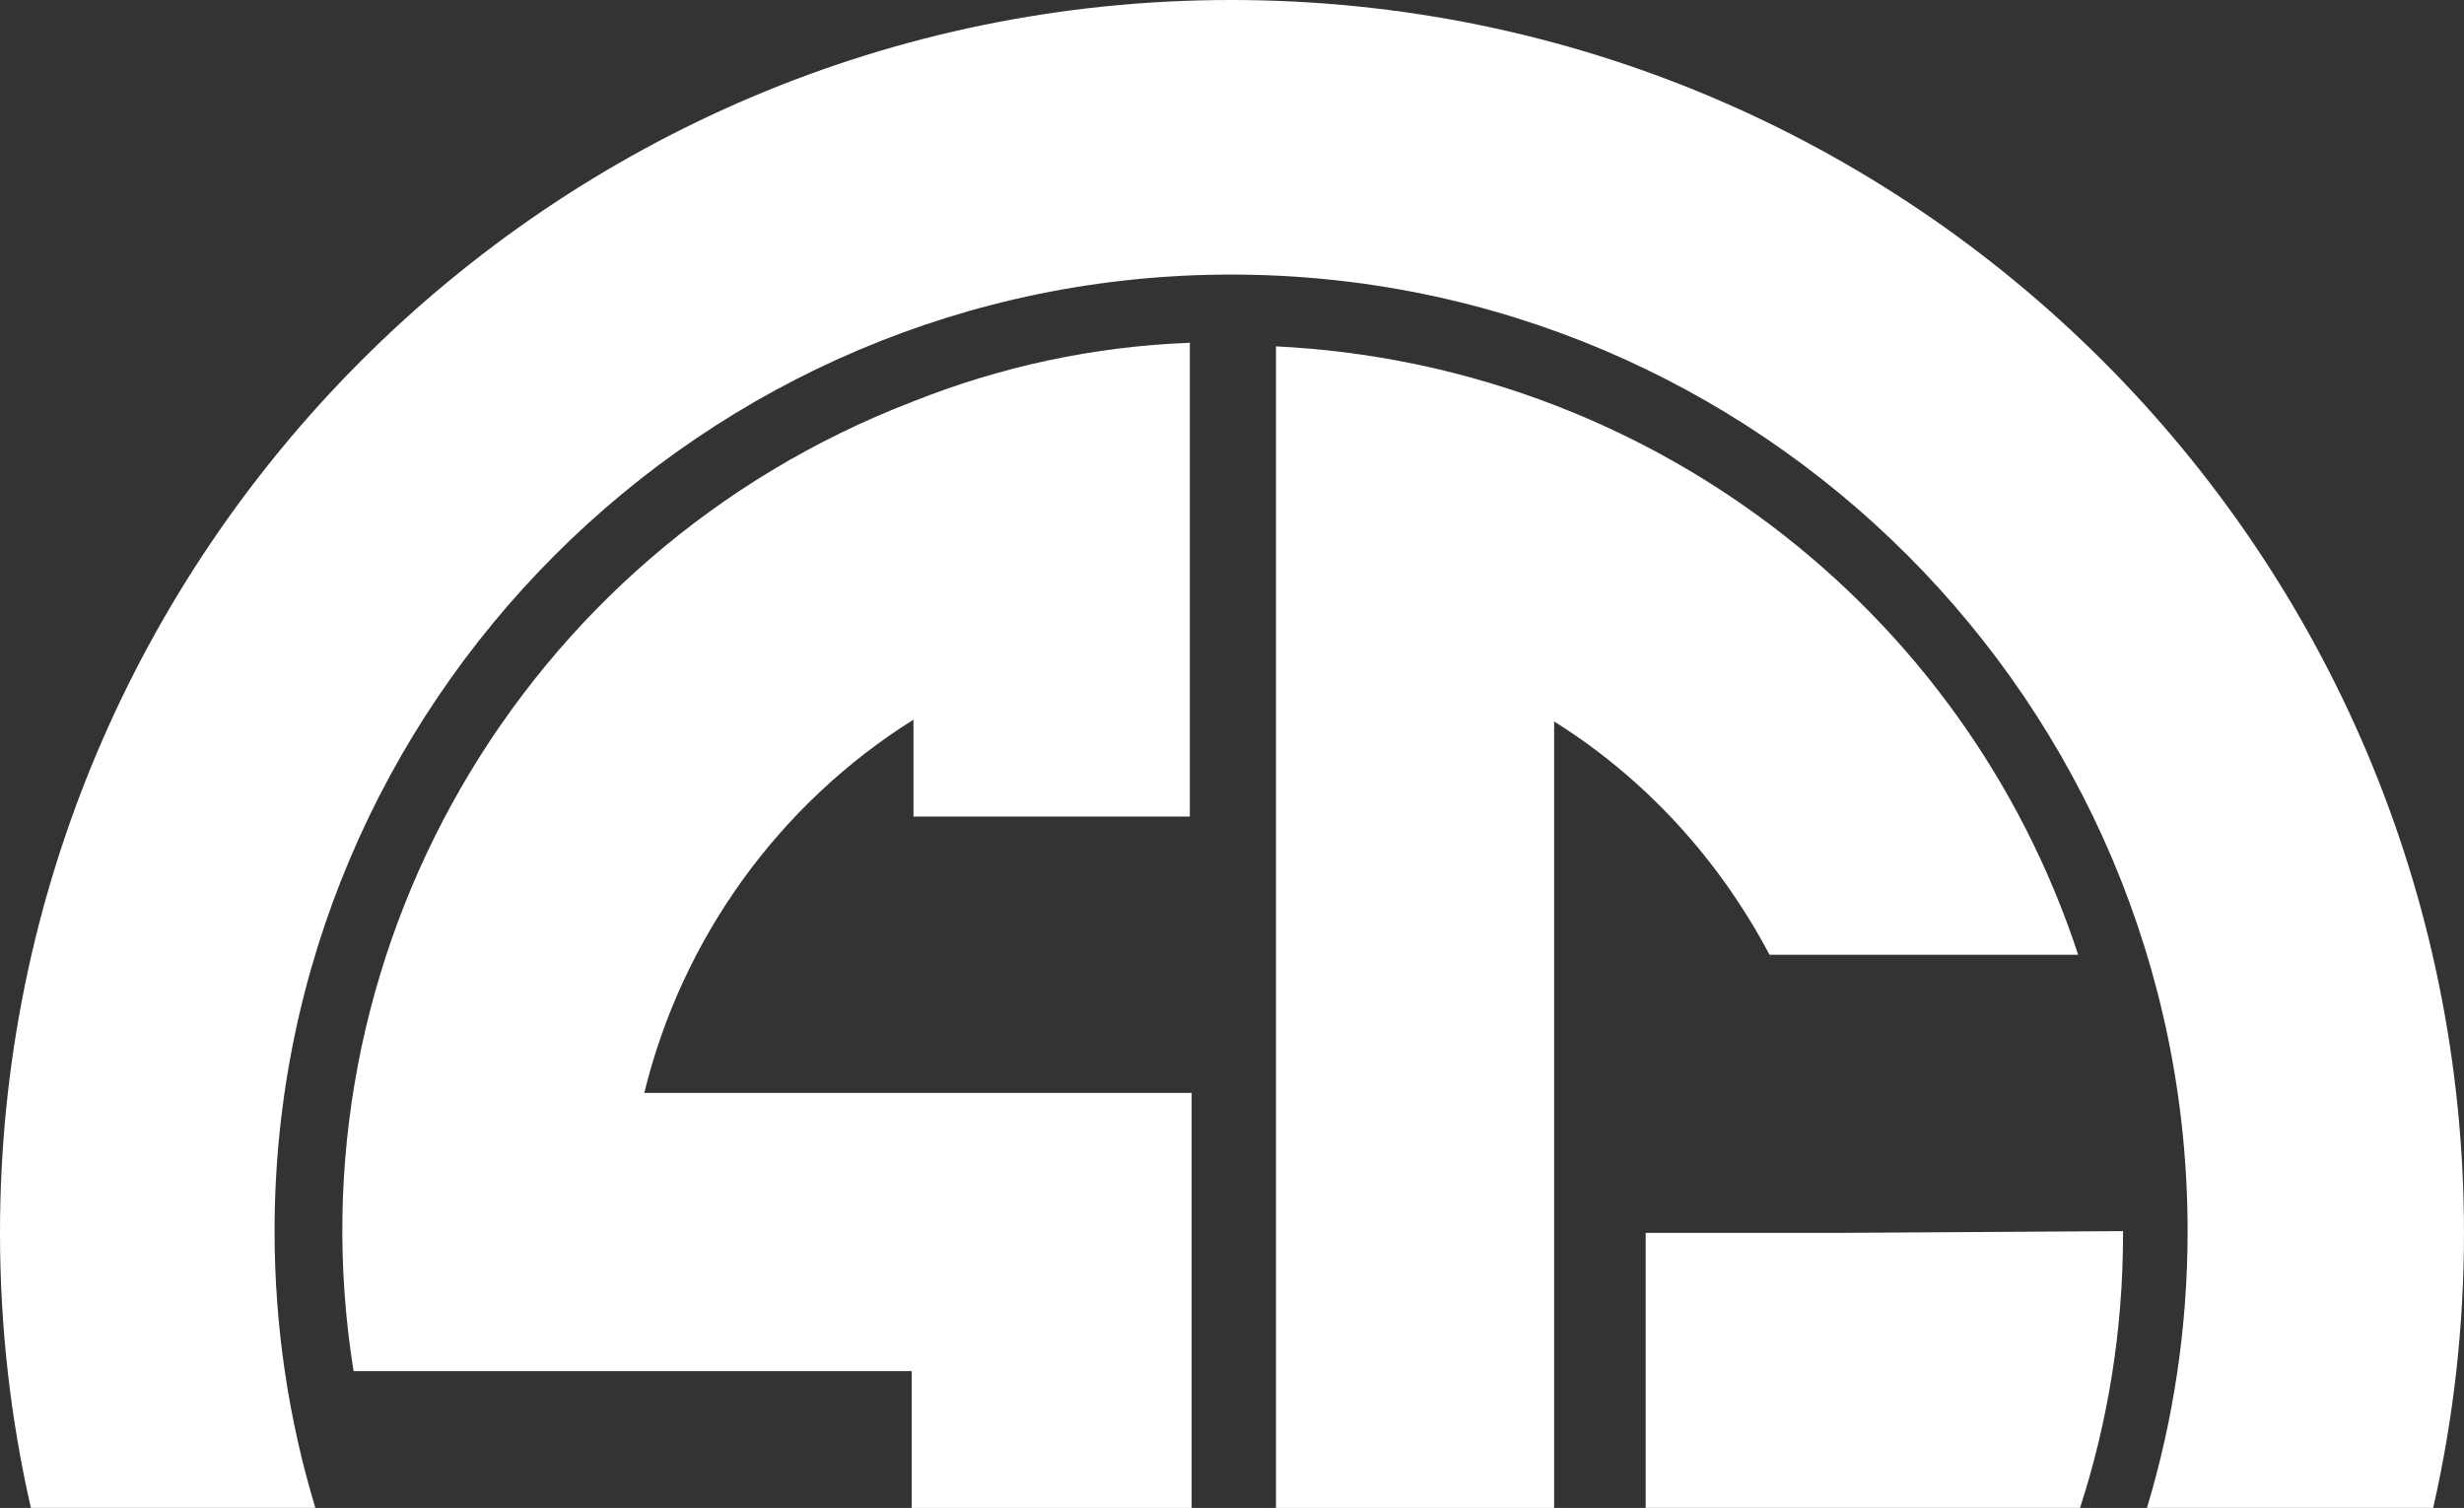
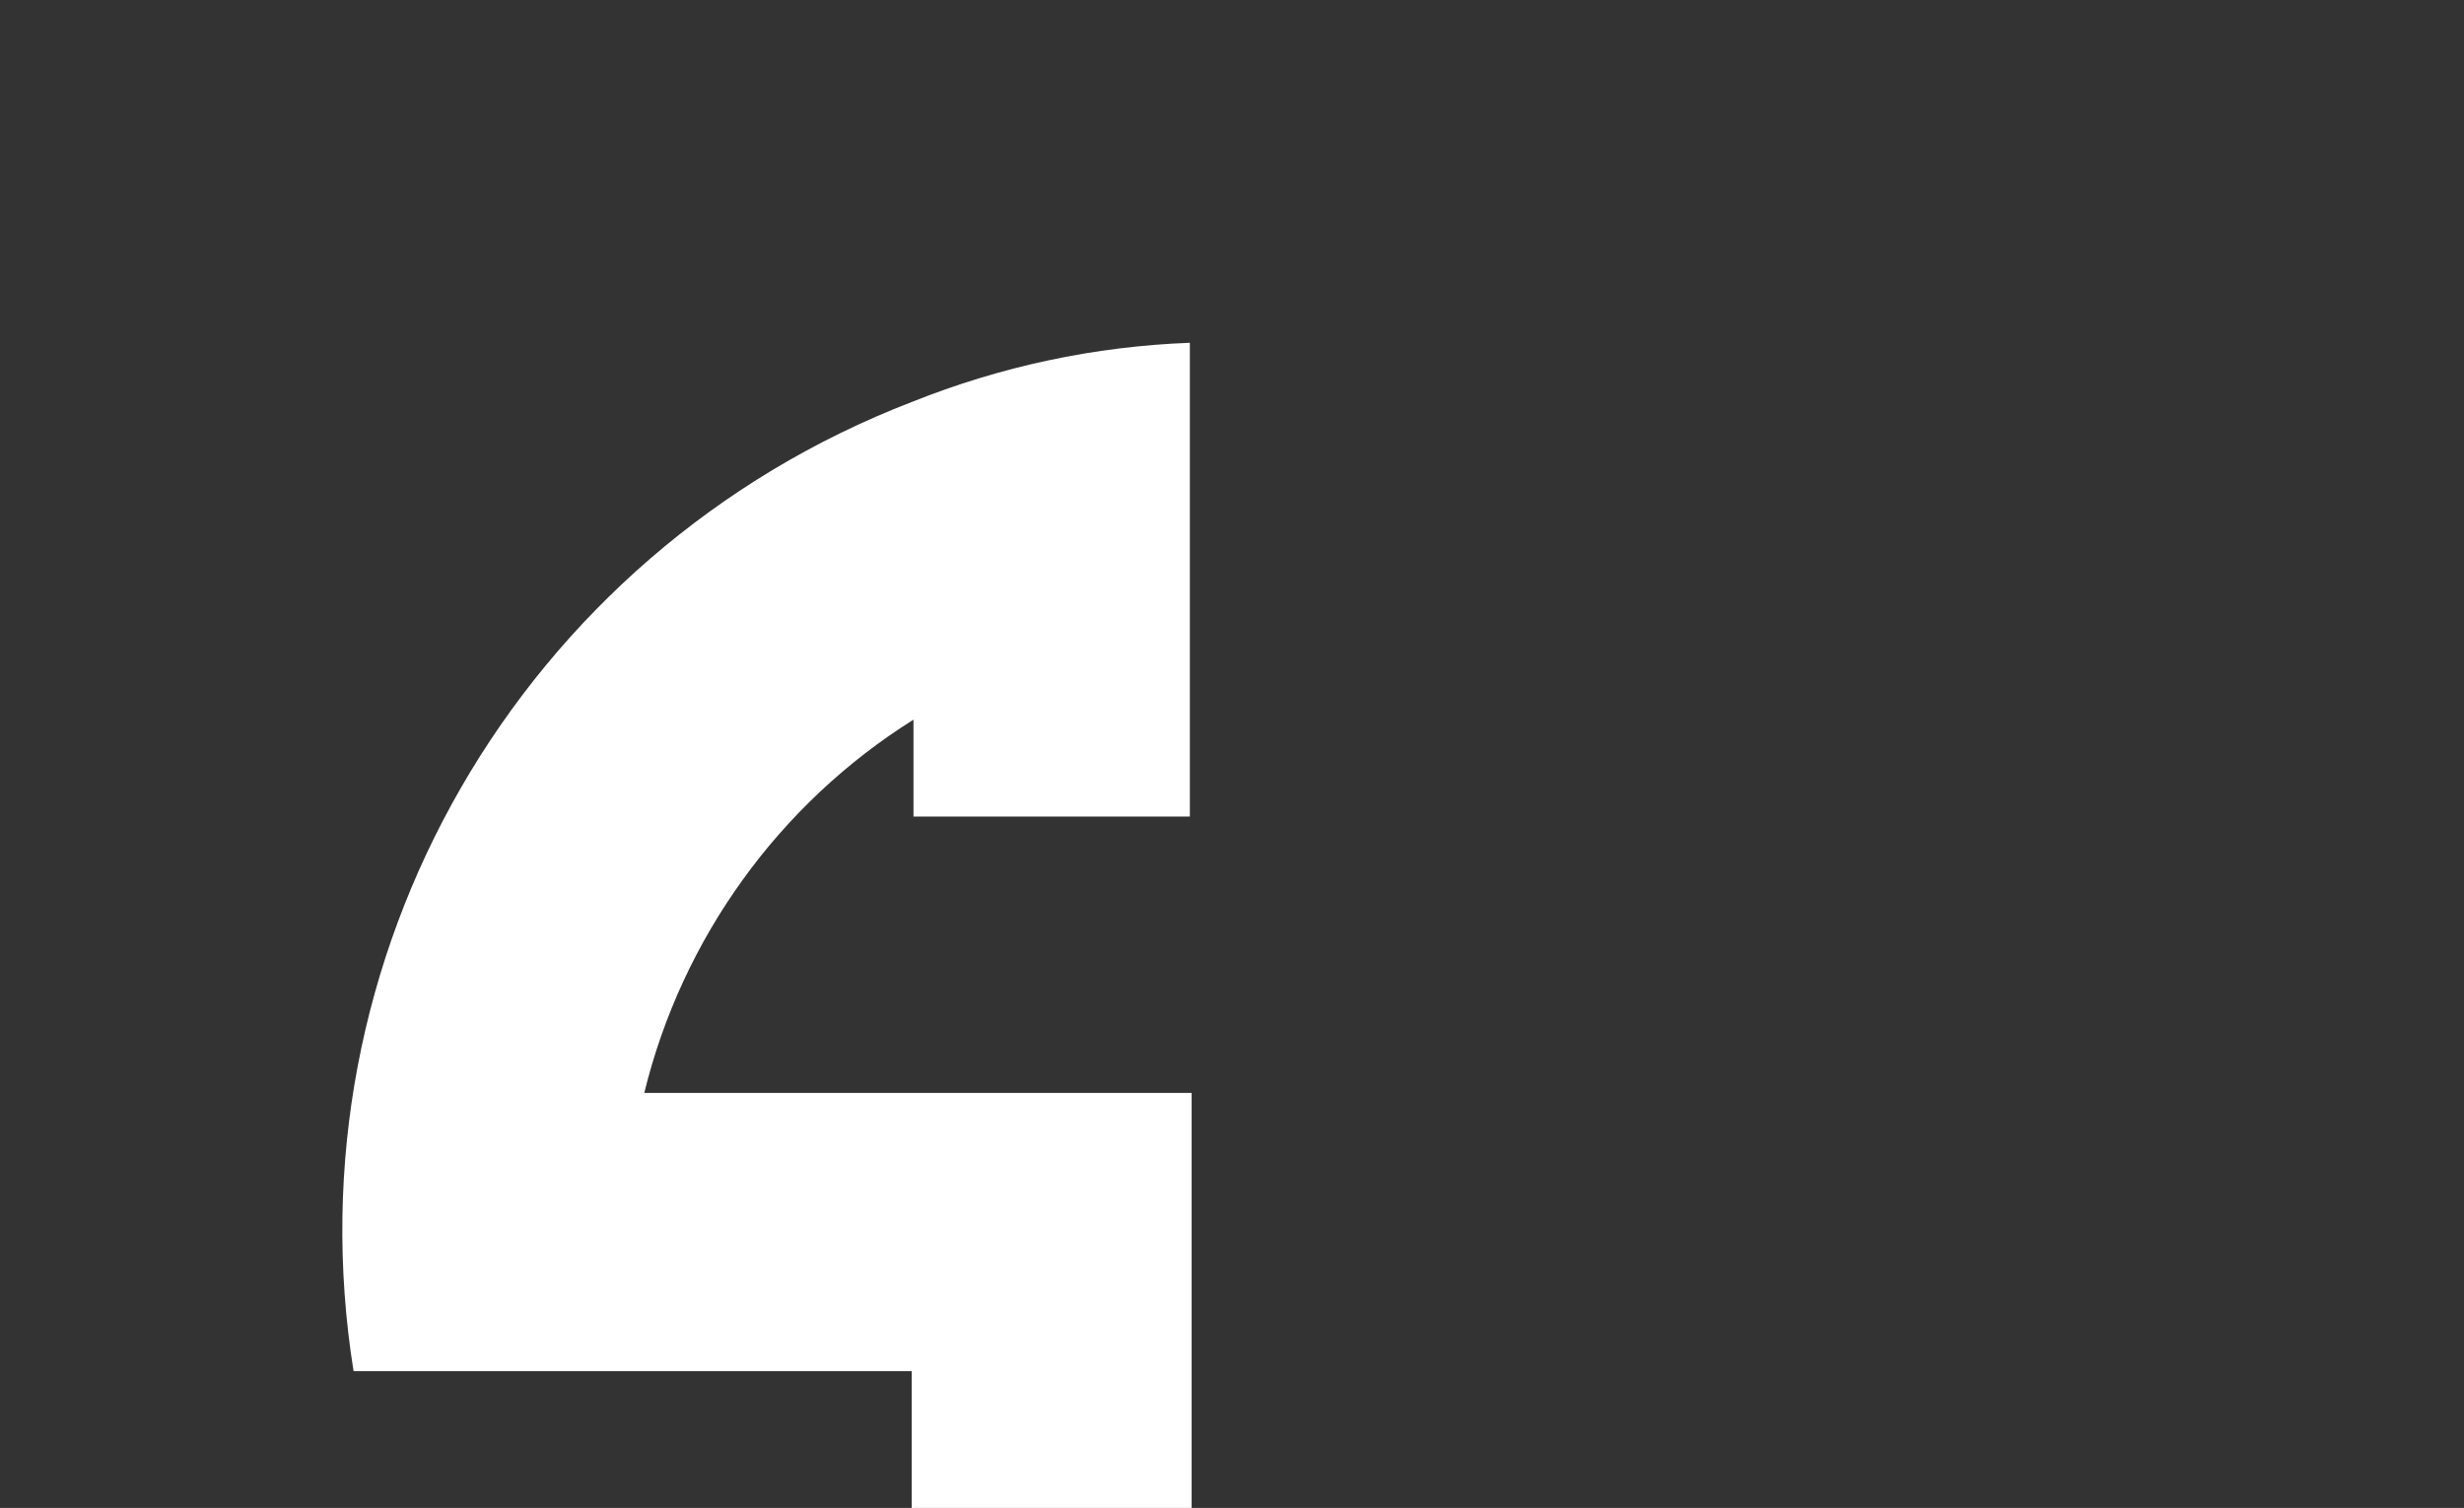
<svg xmlns="http://www.w3.org/2000/svg" id="Laag_2" data-name="Laag 2" viewBox="0 0 1407.4 861.28">
  <rect x="0" y="0" width="1407.4" height="861.28" fill="#333333" stroke="none" />
  <defs>
    <style>
      .cls-1 {
        fill: #fff;
        stroke-width: 0px;
      }
    </style>
  </defs>
  <g id="Laag_1-2" data-name="Laag 1">
    <g>
-       <path class="cls-1" d="M703.19,0C314.69,0,0,315.72,0,704.21c0,54,6.11,106.57,17.65,157.06h162.48c-15.15-50.06-23.3-103.14-23.3-158.09,0-301.37,244.99-546.35,546.35-546.35s546.35,244.99,546.35,546.35c0,54.95-8.12,108.03-23.22,158.09h163.48c11.51-50.5,17.6-103.07,17.6-157.06C1407.4,314.69,1091.68,0,703.19,0Z" />
      <path class="cls-1" d="M368,624.26c21.52-88.15,76.88-165.03,153.76-213.21v55.35h157.86V195.79c-54.33,2.05-107.63,13.33-158.88,33.83-223.46,86.11-356.72,316.74-318.79,553.53h318.79v78.13h159.91v-237.02h-312.64Z" />
      <g>
-         <path class="cls-1" d="M939.98,704.21v157.06h248.11c15.94-49.23,24.55-101.68,24.55-156.04v-2.05l-162.98,1.02h-109.68Z" />
-         <path class="cls-1" d="M1010.71,545.33h176.31c-65.6-199.89-248.06-337.24-458.2-347.49v663.44h158.88v-449.21c52.28,32.8,94.3,78.93,123.01,133.26Z" />
-       </g>
+         </g>
    </g>
  </g>
</svg>